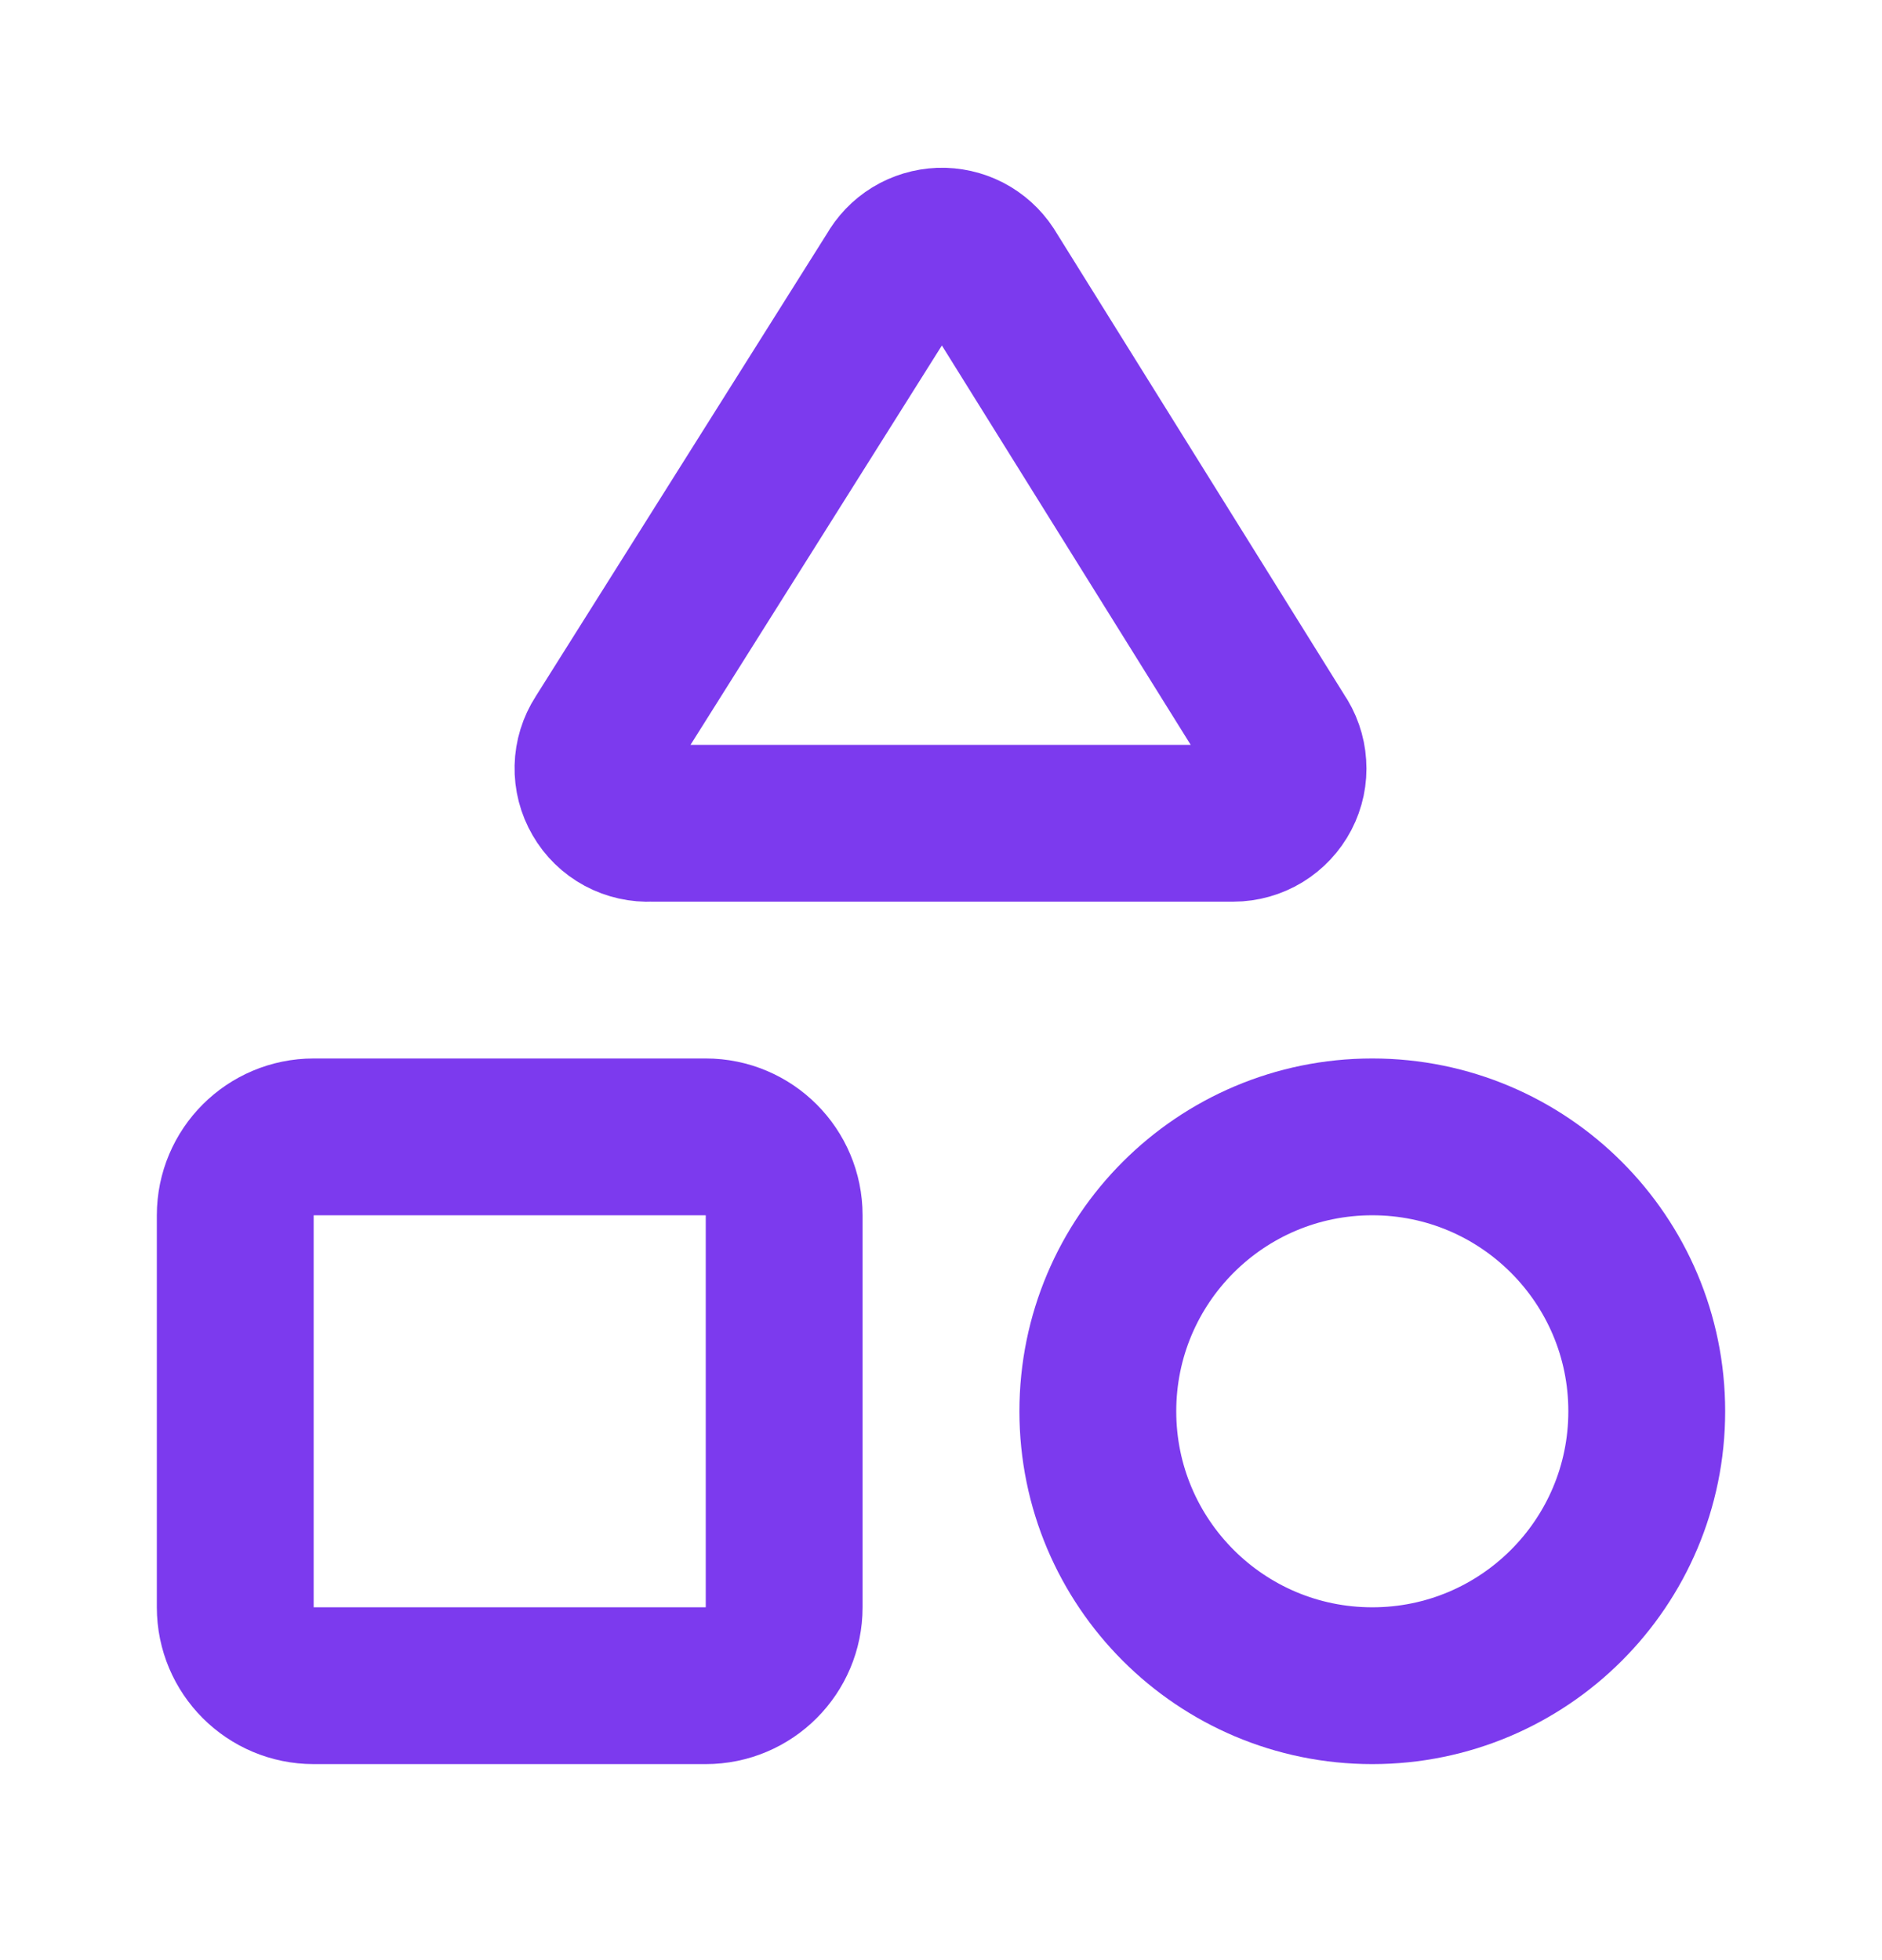
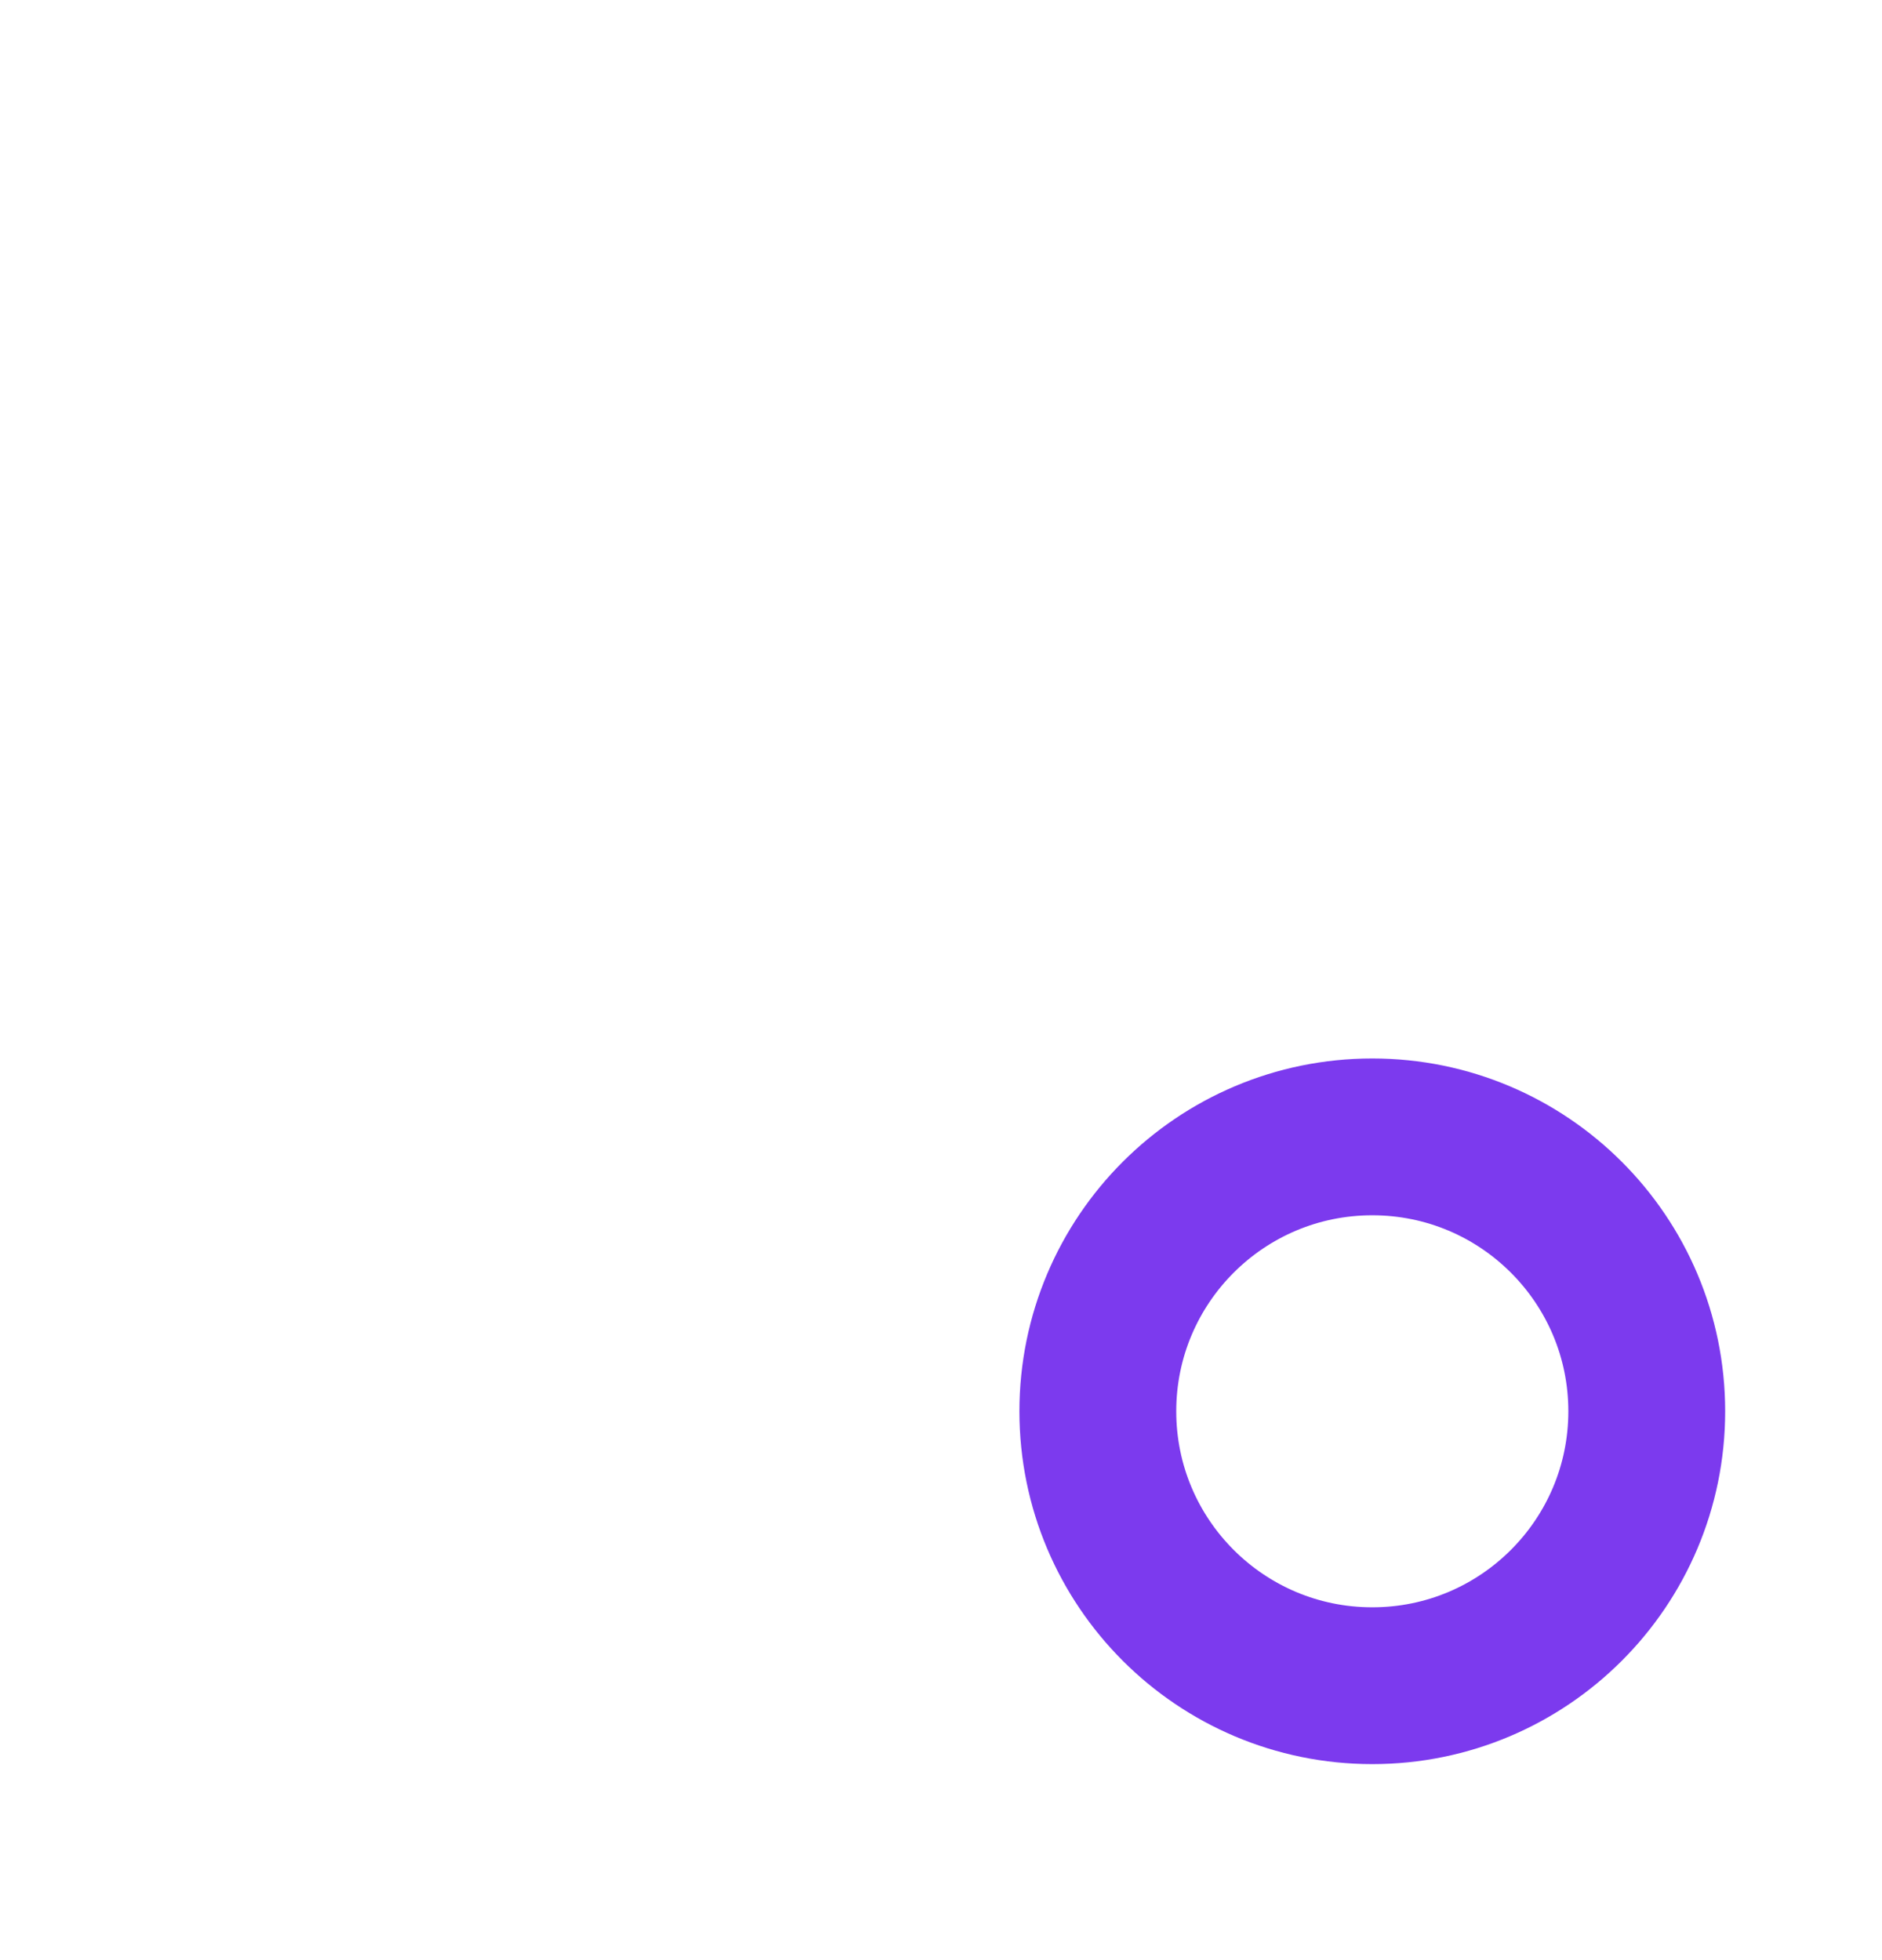
<svg xmlns="http://www.w3.org/2000/svg" width="24" height="25" viewBox="0 0 24 25" fill="none">
-   <path d="M8.3 10.5C8.171 10.507 8.043 10.478 7.929 10.417C7.816 10.356 7.721 10.264 7.657 10.152C7.592 10.041 7.559 9.913 7.562 9.784C7.565 9.655 7.604 9.529 7.674 9.421L11.4 3.5C11.459 3.395 11.543 3.306 11.646 3.243C11.749 3.18 11.867 3.145 11.987 3.14C12.107 3.136 12.227 3.163 12.334 3.218C12.441 3.274 12.532 3.356 12.598 3.457L16.3 9.4C16.373 9.505 16.416 9.628 16.424 9.755C16.433 9.882 16.406 10.01 16.347 10.123C16.288 10.236 16.199 10.331 16.09 10.398C15.981 10.464 15.856 10.5 15.728 10.5H8.3Z" stroke="#7C3AEE" stroke-width="2" stroke-linecap="round" stroke-linejoin="round" />
-   <path d="M9 14.5H4C3.448 14.5 3 14.948 3 15.5V20.5C3 21.052 3.448 21.5 4 21.5H9C9.552 21.5 10 21.052 10 20.5V15.5C10 14.948 9.552 14.5 9 14.5Z" stroke="#7C3AEE" stroke-width="2" stroke-linecap="round" stroke-linejoin="round" />
  <path d="M17.5 21.5C19.433 21.5 21 19.933 21 18C21 16.067 19.433 14.5 17.5 14.5C15.567 14.5 14 16.067 14 18C14 19.933 15.567 21.5 17.5 21.5Z" stroke="#7C3AEE" stroke-width="2" stroke-linecap="round" stroke-linejoin="round" />
</svg>